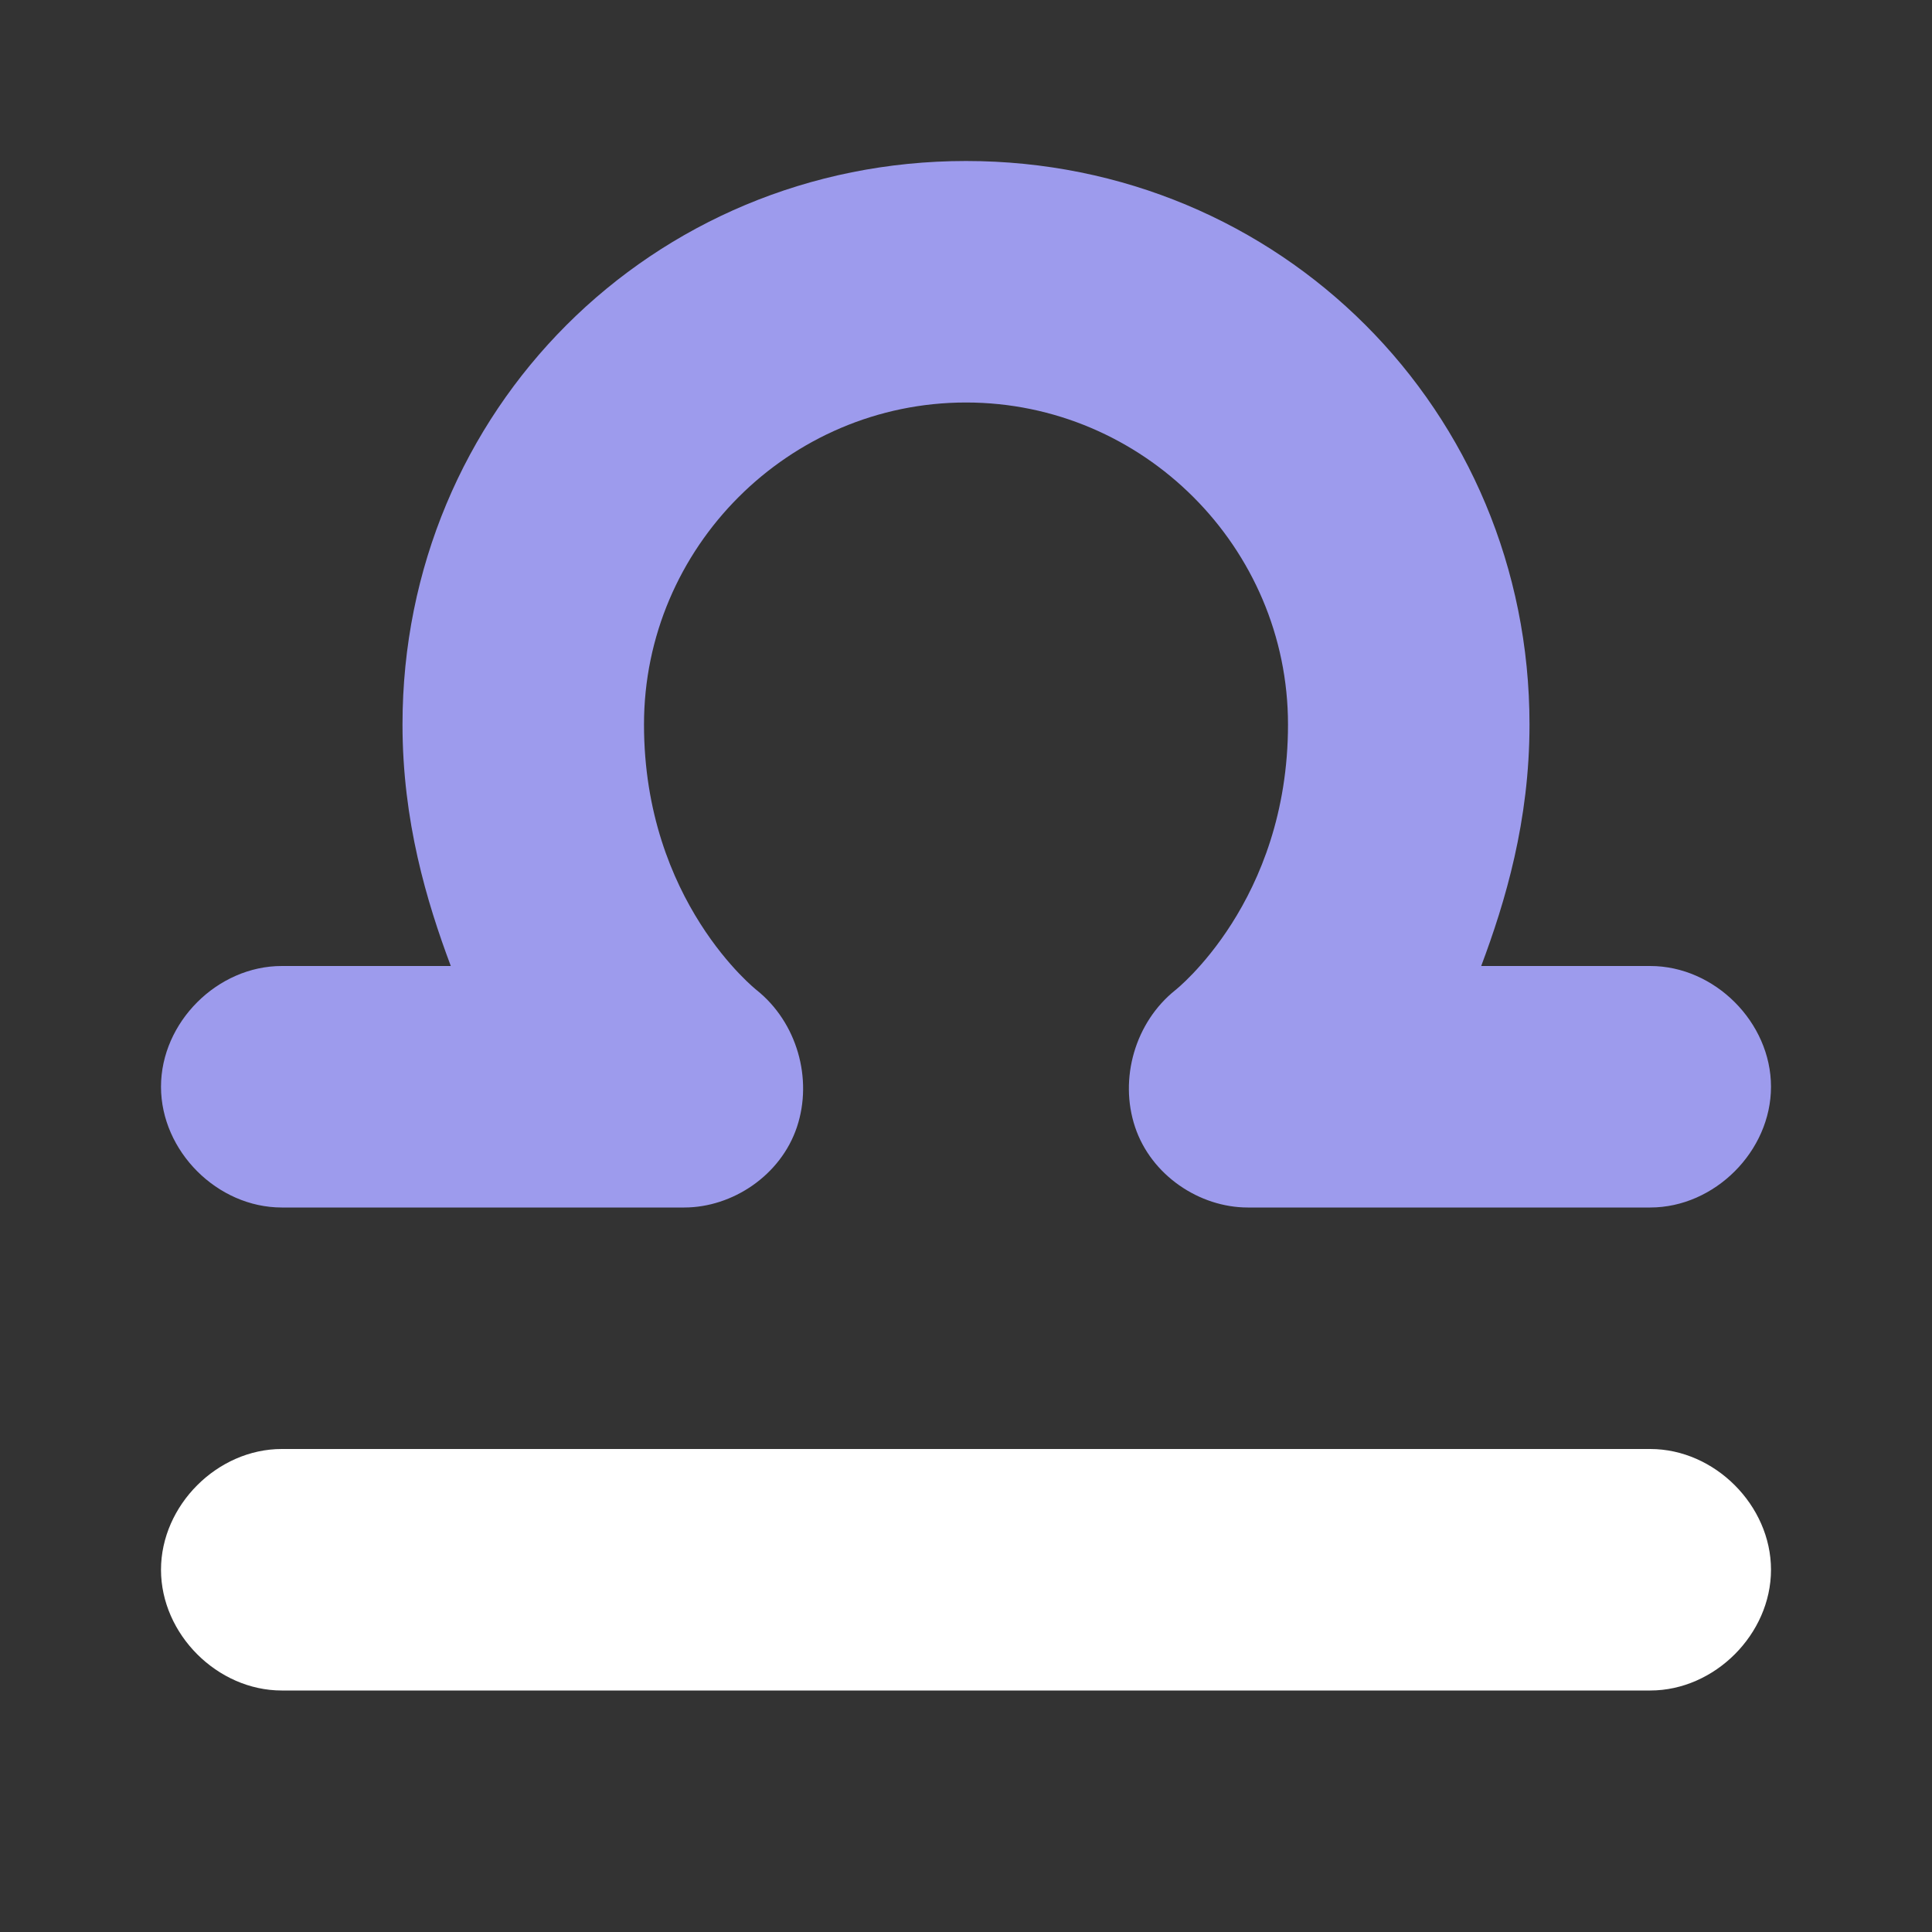
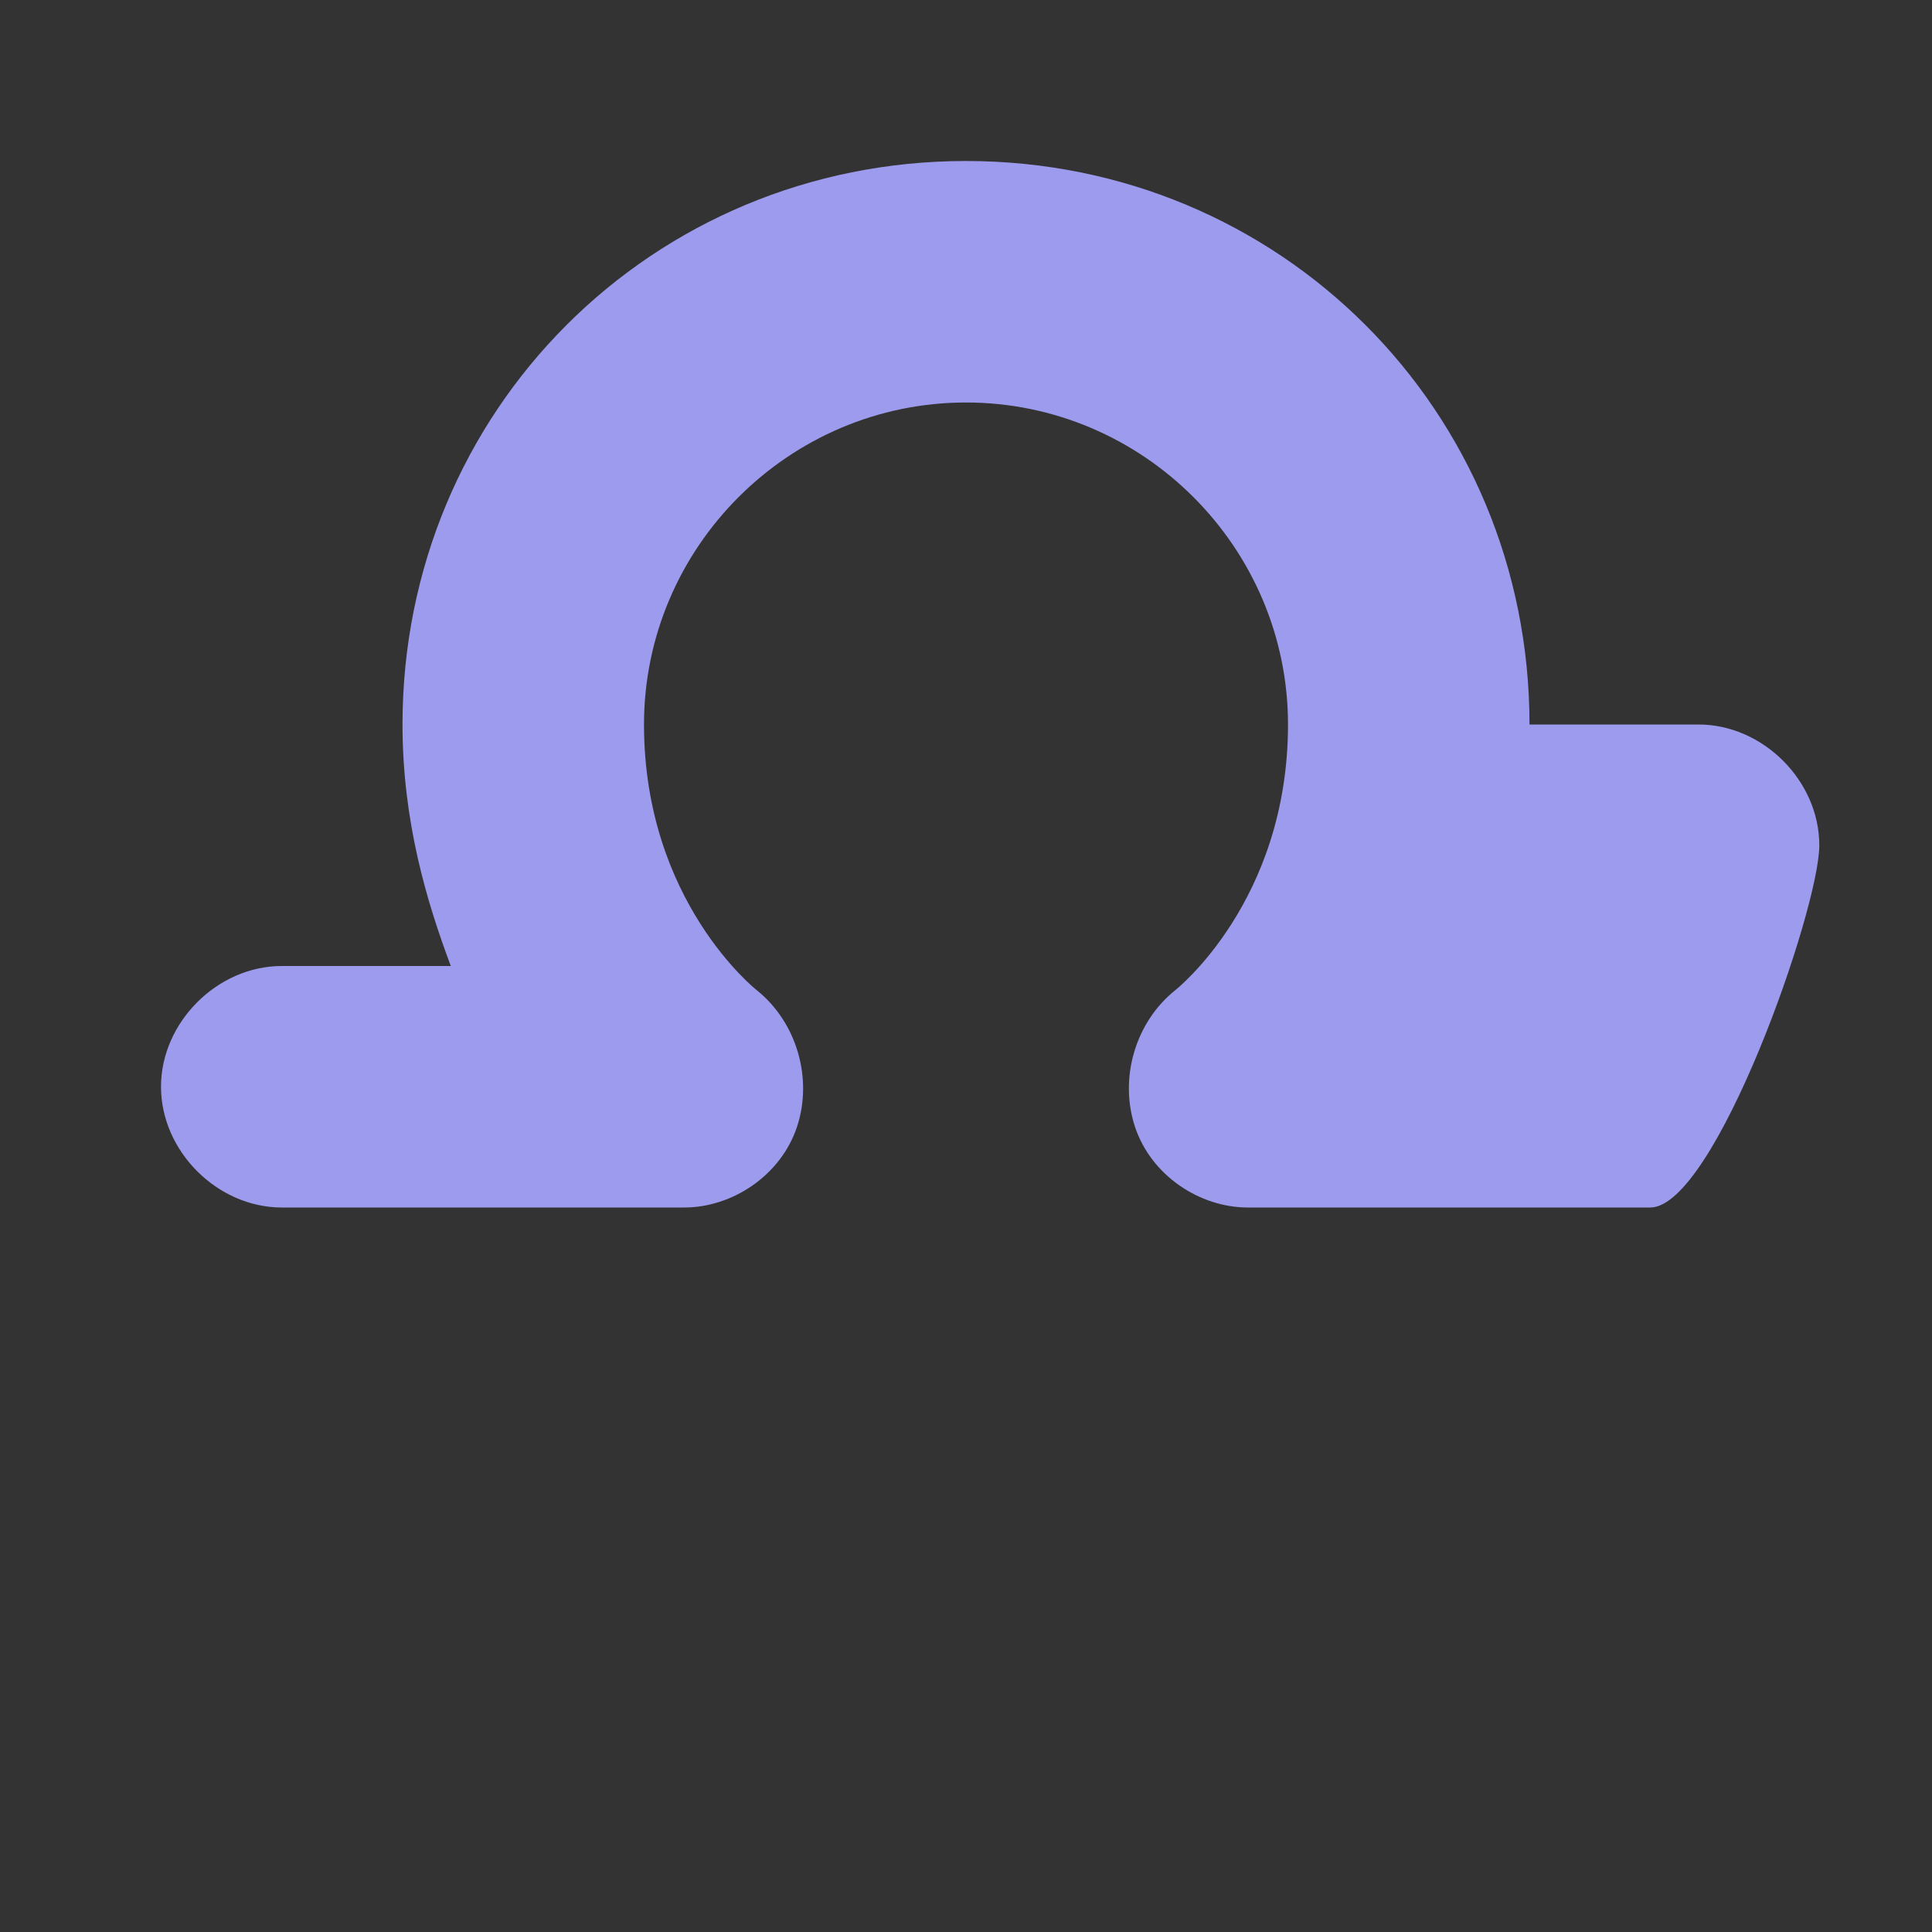
<svg xmlns="http://www.w3.org/2000/svg" version="1.1" id="Capa_1" x="0px" y="0px" viewBox="0 0 24 24" style="enable-background:new 0 0 24 24;" xml:space="preserve">
  <rect x="0" y="0" width="24" height="24" fill="#333333" stroke="none" />
  <style type="text/css">
	.st0{fill:#FFFFFF;}
	.st1{fill:#9D9BED;enable-background:new    ;}
</style>
-   <path class="st0" d="M20.5,21h-17C2.7,21,2,20.3,2,19.5S2.7,18,3.5,18h17c0.8,0,1.5,0.7,1.5,1.5S21.3,21,20.5,21z" />
-   <path class="st1" d="M20.5,15h-5c-0.6,0-1.2-0.4-1.4-1s0-1.3,0.5-1.7c0,0,1.4-1.1,1.4-3.3s-1.8-4-4-4S8,6.8,8,9s1.4,3.3,1.4,3.3  c0.5,0.4,0.7,1.1,0.5,1.7c-0.2,0.6-0.8,1-1.4,1h-5C2.7,15,2,14.3,2,13.5S2.7,12,3.5,12h2.1C5.3,11.2,5,10.2,5,9c0-3.9,3.1-7,7-7  s7,3.1,7,7c0,1.2-0.3,2.2-0.6,3h2.1c0.8,0,1.5,0.7,1.5,1.5S21.3,15,20.5,15z" />
+   <path class="st1" d="M20.5,15h-5c-0.6,0-1.2-0.4-1.4-1s0-1.3,0.5-1.7c0,0,1.4-1.1,1.4-3.3s-1.8-4-4-4S8,6.8,8,9s1.4,3.3,1.4,3.3  c0.5,0.4,0.7,1.1,0.5,1.7c-0.2,0.6-0.8,1-1.4,1h-5C2.7,15,2,14.3,2,13.5S2.7,12,3.5,12h2.1C5.3,11.2,5,10.2,5,9c0-3.9,3.1-7,7-7  s7,3.1,7,7h2.1c0.8,0,1.5,0.7,1.5,1.5S21.3,15,20.5,15z" />
</svg>